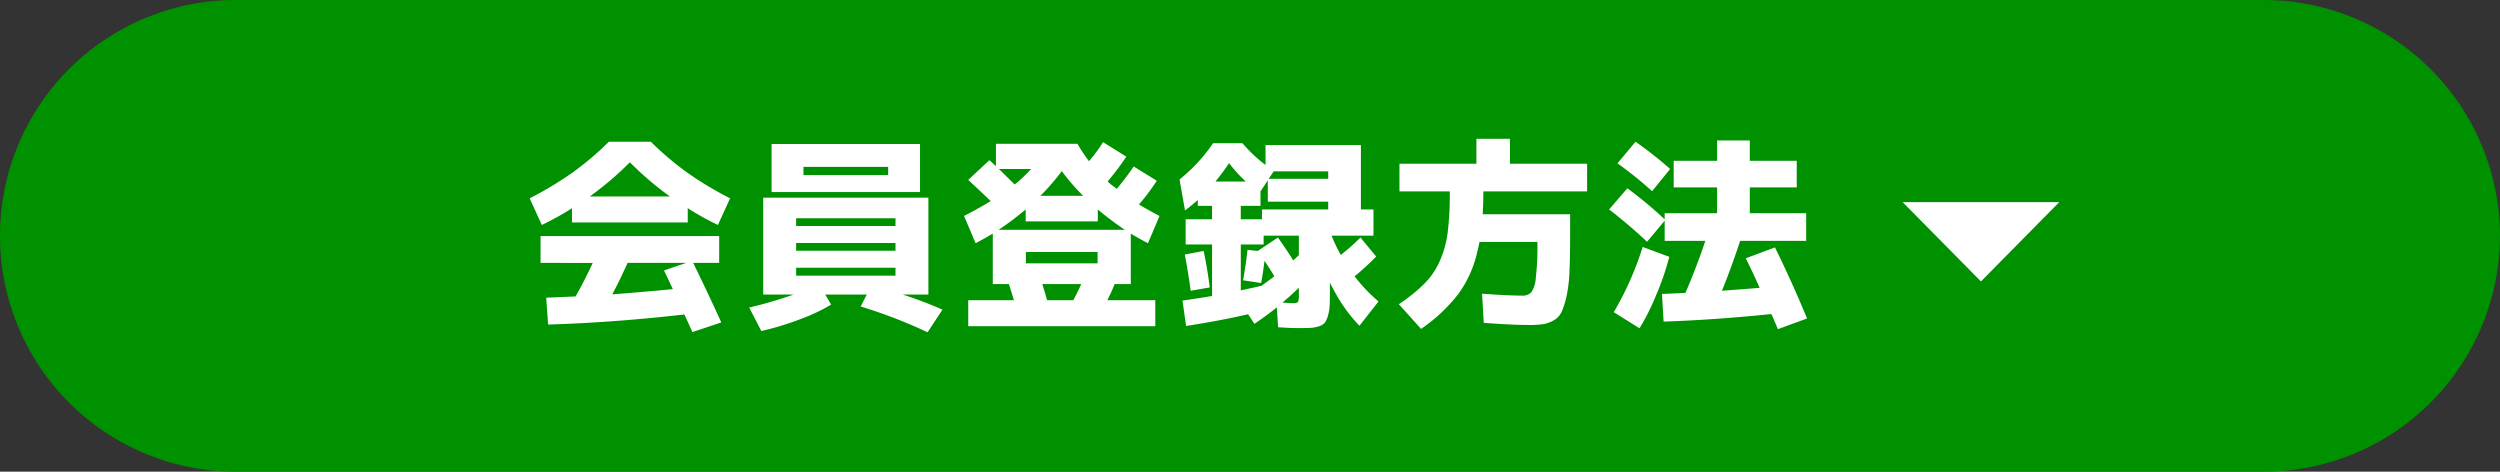
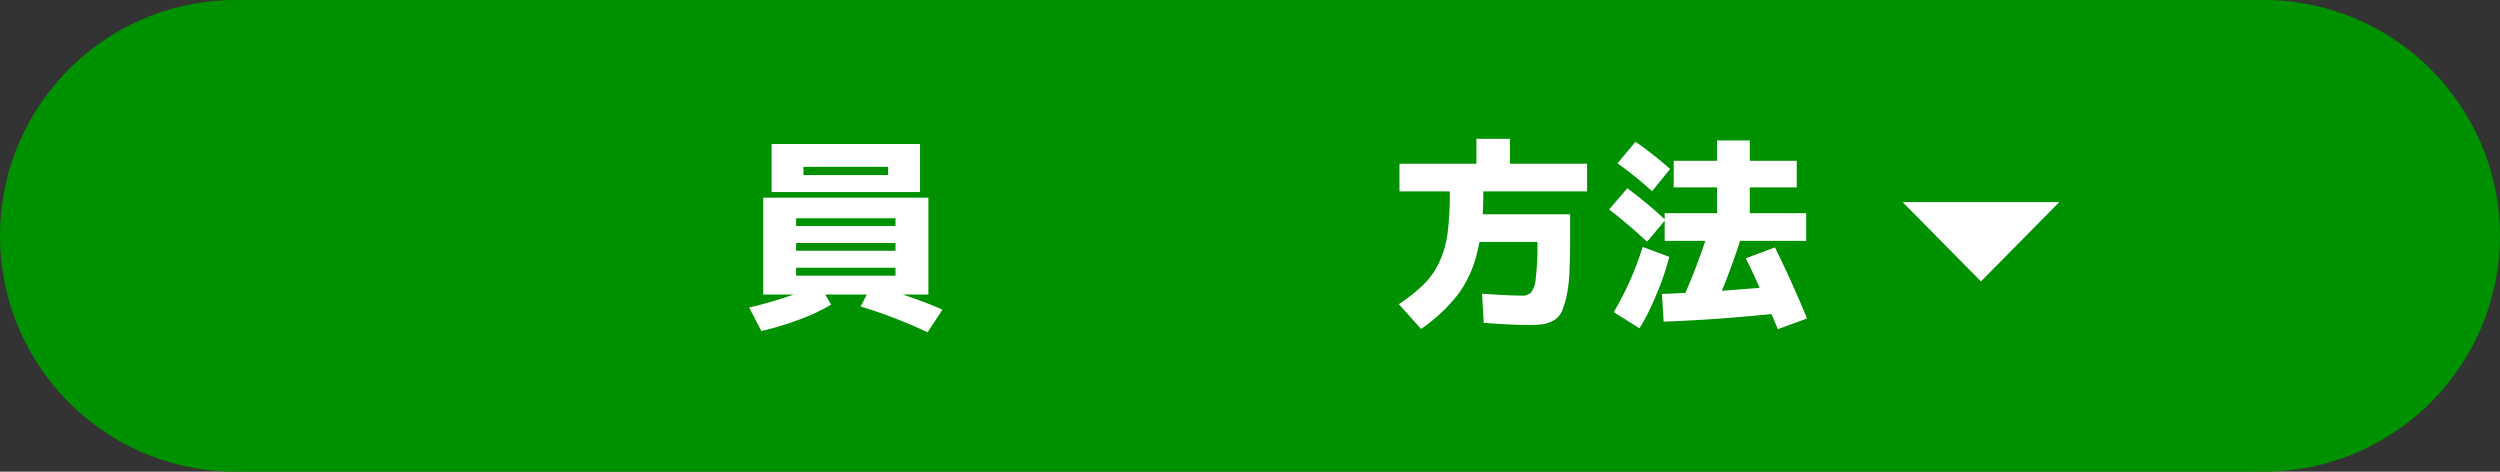
<svg xmlns="http://www.w3.org/2000/svg" viewBox="0 0 498.465 94.05">
  <rect x="0" y="0" width="498.465" height="94.05" fill="#333333" stroke="none" />
  <defs>
    <style>.cls-1{fill:#009100;}.cls-2{fill:#fff;}</style>
  </defs>
  <g id="レイヤー_2" data-name="レイヤー 2">
    <g id="デザイン">
      <path class="cls-1" d="M498.465,47.025A47.163,47.163,0,0,1,451.44,94.05H47.025a47.025,47.025,0,0,1,0-94.05H451.44A47.163,47.163,0,0,1,498.465,47.025Z" />
-       <path class="cls-2" d="M137.125,41.508v2.843H114.051V41.508a54.016,54.016,0,0,1-6.019,3.345l-2.425-5.309a69.929,69.929,0,0,0,8.611-5.183,60.485,60.485,0,0,0,7.19-6.1h8.359a60.406,60.406,0,0,0,7.19,6.1,69.853,69.853,0,0,0,8.611,5.183l-2.425,5.309A54.094,54.094,0,0,1,137.125,41.508Zm-29.344,10.91v-5.35h35.613v5.35h-5.183q3.428,7.023,5.6,11.872l-5.768,1.922q-.5-1.17-1.588-3.511-14.295,1.63-27.17,2.007l-.377-5.351q1.923-.084,5.853-.251,1.754-3.093,3.427-6.688Zm25.79-13.251a62.773,62.773,0,0,1-7.983-6.813,62.855,62.855,0,0,1-7.985,6.813Zm.586,18.476q-.293-.627-.878-1.86t-.878-1.86l4.389-1.505H125.128q-1.547,3.47-3.052,6.27Q128.681,58.187,134.157,57.643Z" />
      <path class="cls-2" d="M179.97,58.73a79.816,79.816,0,0,1,7.941,3.01l-2.968,4.514a97.786,97.786,0,0,0-13.334-5.141l1.212-2.383h-8.276l1.171,2.006a37.4,37.4,0,0,1-6.1,2.885A57.564,57.564,0,0,1,151.8,66l-2.424-4.681a85.131,85.131,0,0,0,8.861-2.592h-6.061V39.418H185.11V58.73ZM160.2,38.29h-6.353V28.718h29.593V38.29Zm-1.464,6.772h19.814V43.515H158.734Zm0,3.385v1.547h19.814V48.447Zm0,4.932v1.589h19.814V53.379ZM160.2,34.9h16.887v-1.63H160.2Z" />
-       <path class="cls-2" d="M193.053,65.042V59.858h9.112q-.919-2.967-1-3.218h-3.218V46.566q-1.506.921-3.428,1.923l-2.3-5.434q3.007-1.547,5.308-2.968-.585-.585-4.472-4.222l4.221-3.929q.835.753,1.3,1.212V28.676h16.26a32.508,32.508,0,0,0,2.3,3.469,36,36,0,0,0,2.8-3.8l4.639,2.885a52.114,52.114,0,0,1-3.72,4.932c.028.028.07.077.125.146a.536.536,0,0,0,.167.147,7.252,7.252,0,0,0,.8.648,7.269,7.269,0,0,1,.71.564,53.528,53.528,0,0,0,3.386-4.473l4.6,2.843a39.429,39.429,0,0,1-3.554,4.723q1.63,1,4.1,2.3l-2.3,5.434q-1.923-1-3.428-1.923V56.64h-3.219a33,33,0,0,1-1.463,3.218h9.573v5.184Zm6.06-19.228h25.164a60.165,60.165,0,0,1-5.392-4.055v2.383H204.506V41.759A60.617,60.617,0,0,1,199.113,45.814Zm3.219-9.029c.056-.056.125-.118.209-.188a1.176,1.176,0,0,1,.209-.146,32.557,32.557,0,0,0,2.843-2.759h-6.438q.541.5,1.588,1.546T202.332,36.785ZM204.548,52.5h14.295V50.245H204.548ZM211.7,34.11a42.661,42.661,0,0,1-4.264,4.932h8.528A42.661,42.661,0,0,1,211.7,34.11Zm2.3,25.748q.878-1.629,1.589-3.218h-7.776q.419,1.254.962,3.218Z" />
-       <path class="cls-2" d="M271.344,28.927V41.759h2.507v5.225h-8.359a33.975,33.975,0,0,0,1.839,3.846,42.689,42.689,0,0,0,3.93-3.47l3.134,3.8a53.677,53.677,0,0,1-4.305,3.929,31.634,31.634,0,0,0,4.765,5.016l-3.8,4.849a30.86,30.86,0,0,1-5.184-7.273q-.627-1.128-.711-1.337v1.546q0,2.258-.041,2.968a9.038,9.038,0,0,1-.335,2.048,5,5,0,0,1-.585,1.38,2.5,2.5,0,0,1-1.171.752,6.556,6.556,0,0,1-1.755.334q-.627.042-2.549.042-1.506,0-3.888-.167l-.251-3.971q-1.8,1.463-4.473,3.3l-1.254-1.923q-5.6,1.294-12.373,2.341l-.71-5.058q3.928-.585,5.894-.92V48.74H236.4V43.724h5.267V41.049h-2.843V39.878q-1.088.963-2.55,2.09l-1.087-6.186a33.322,33.322,0,0,0,6.689-7.232h5.851a28.4,28.4,0,0,0,4.6,4.347v-3.97ZM236.232,50.746l3.762-.71q.751,3.6,1.212,7.273l-3.8.669Q236.859,53.964,236.232,50.746ZM248.4,36.2a27.69,27.69,0,0,1-3.343-3.679q-1.128,1.716-2.717,3.679Zm3.219,7.524V41.759h13.209V40.212H252.785V35.949l-1.464,2.216v2.884h-3.929v2.675Zm-3.762,12.164q.543-3.135.878-6.061l2.048.209,4.013-2.676q1.63,2.258,3.052,4.556.751-.668,1.128-1.044V46.984h-7.022V48.74h-4.557v9.154q2.758-.585,4.139-.919,1.839-1.338,2.549-1.882-.837-1.421-1.964-3.093-.293,2.425-.669,4.431Zm5.1-20.232h11.871v-1.5H253.955Zm6.019,21.7q-1.3,1.3-3.26,2.967,1.421.126,2.09.126.793,0,1-.251a3.568,3.568,0,0,0,.167-1.5Z" />
      <path class="cls-2" d="M295.839,64.373l-.335-5.81q5.225.375,7.9.376a2.387,2.387,0,0,0,1.881-.627,5.446,5.446,0,0,0,.92-2.8,51.833,51.833,0,0,0,.334-6.813v-.46H295q-.17.837-.46,2.007A22.633,22.633,0,0,1,290.78,58.6a32.928,32.928,0,0,1-7.44,6.981l-4.431-4.932a32.91,32.91,0,0,0,5.058-4.055,14.779,14.779,0,0,0,3.051-4.431,20.053,20.053,0,0,0,1.63-5.81,63.2,63.2,0,0,0,.418-8.192H279.035V32.647h15.34V27.673h6.688v4.974h15.383v5.518H295.755q0,2.424-.125,4.556h17.43V47.11q0,4.139-.126,6.9a29.213,29.213,0,0,1-.543,4.848,17.475,17.475,0,0,1-.961,3.177,3.862,3.862,0,0,1-1.5,1.756,6.522,6.522,0,0,1-2.173.836,19.592,19.592,0,0,1-2.969.167Q301.4,64.791,295.839,64.373Z" />
      <path class="cls-2" d="M348.088,51.5l5.81-2.174q3.345,6.771,6.4,14.17l-5.811,2.132q-.836-2.005-1.3-3.01-11.452,1.17-21.485,1.505l-.334-5.518q1.464-.041,4.682-.208,2.172-5.016,3.97-10.367h-8.109V44.017L328.4,48.2q-3.8-3.552-7.565-6.437l3.636-4.221a82.27,82.27,0,0,1,7.44,6.186V42.512h10.45V37.37h-8.652V32.062h8.652V28.007h6.522v4.055h9.362V37.37h-9.362v5.142h11.244v5.517H346.96q-1.757,5.352-3.637,9.949,2.216-.167,7.524-.585Q349.55,54.425,348.088,51.5Zm-15.257-.293a51.884,51.884,0,0,1-2.592,7.566A46.446,46.446,0,0,1,326.9,65.46l-5.141-3.219a62.487,62.487,0,0,0,5.768-13ZM322.507,32.563l3.594-4.305a78.5,78.5,0,0,1,6.9,5.434L329.4,38.123A77.523,77.523,0,0,0,322.507,32.563Z" />
      <polygon class="cls-2" points="394.973 56.113 410.581 40.307 379.366 40.307 394.973 56.113" />
    </g>
  </g>
</svg>